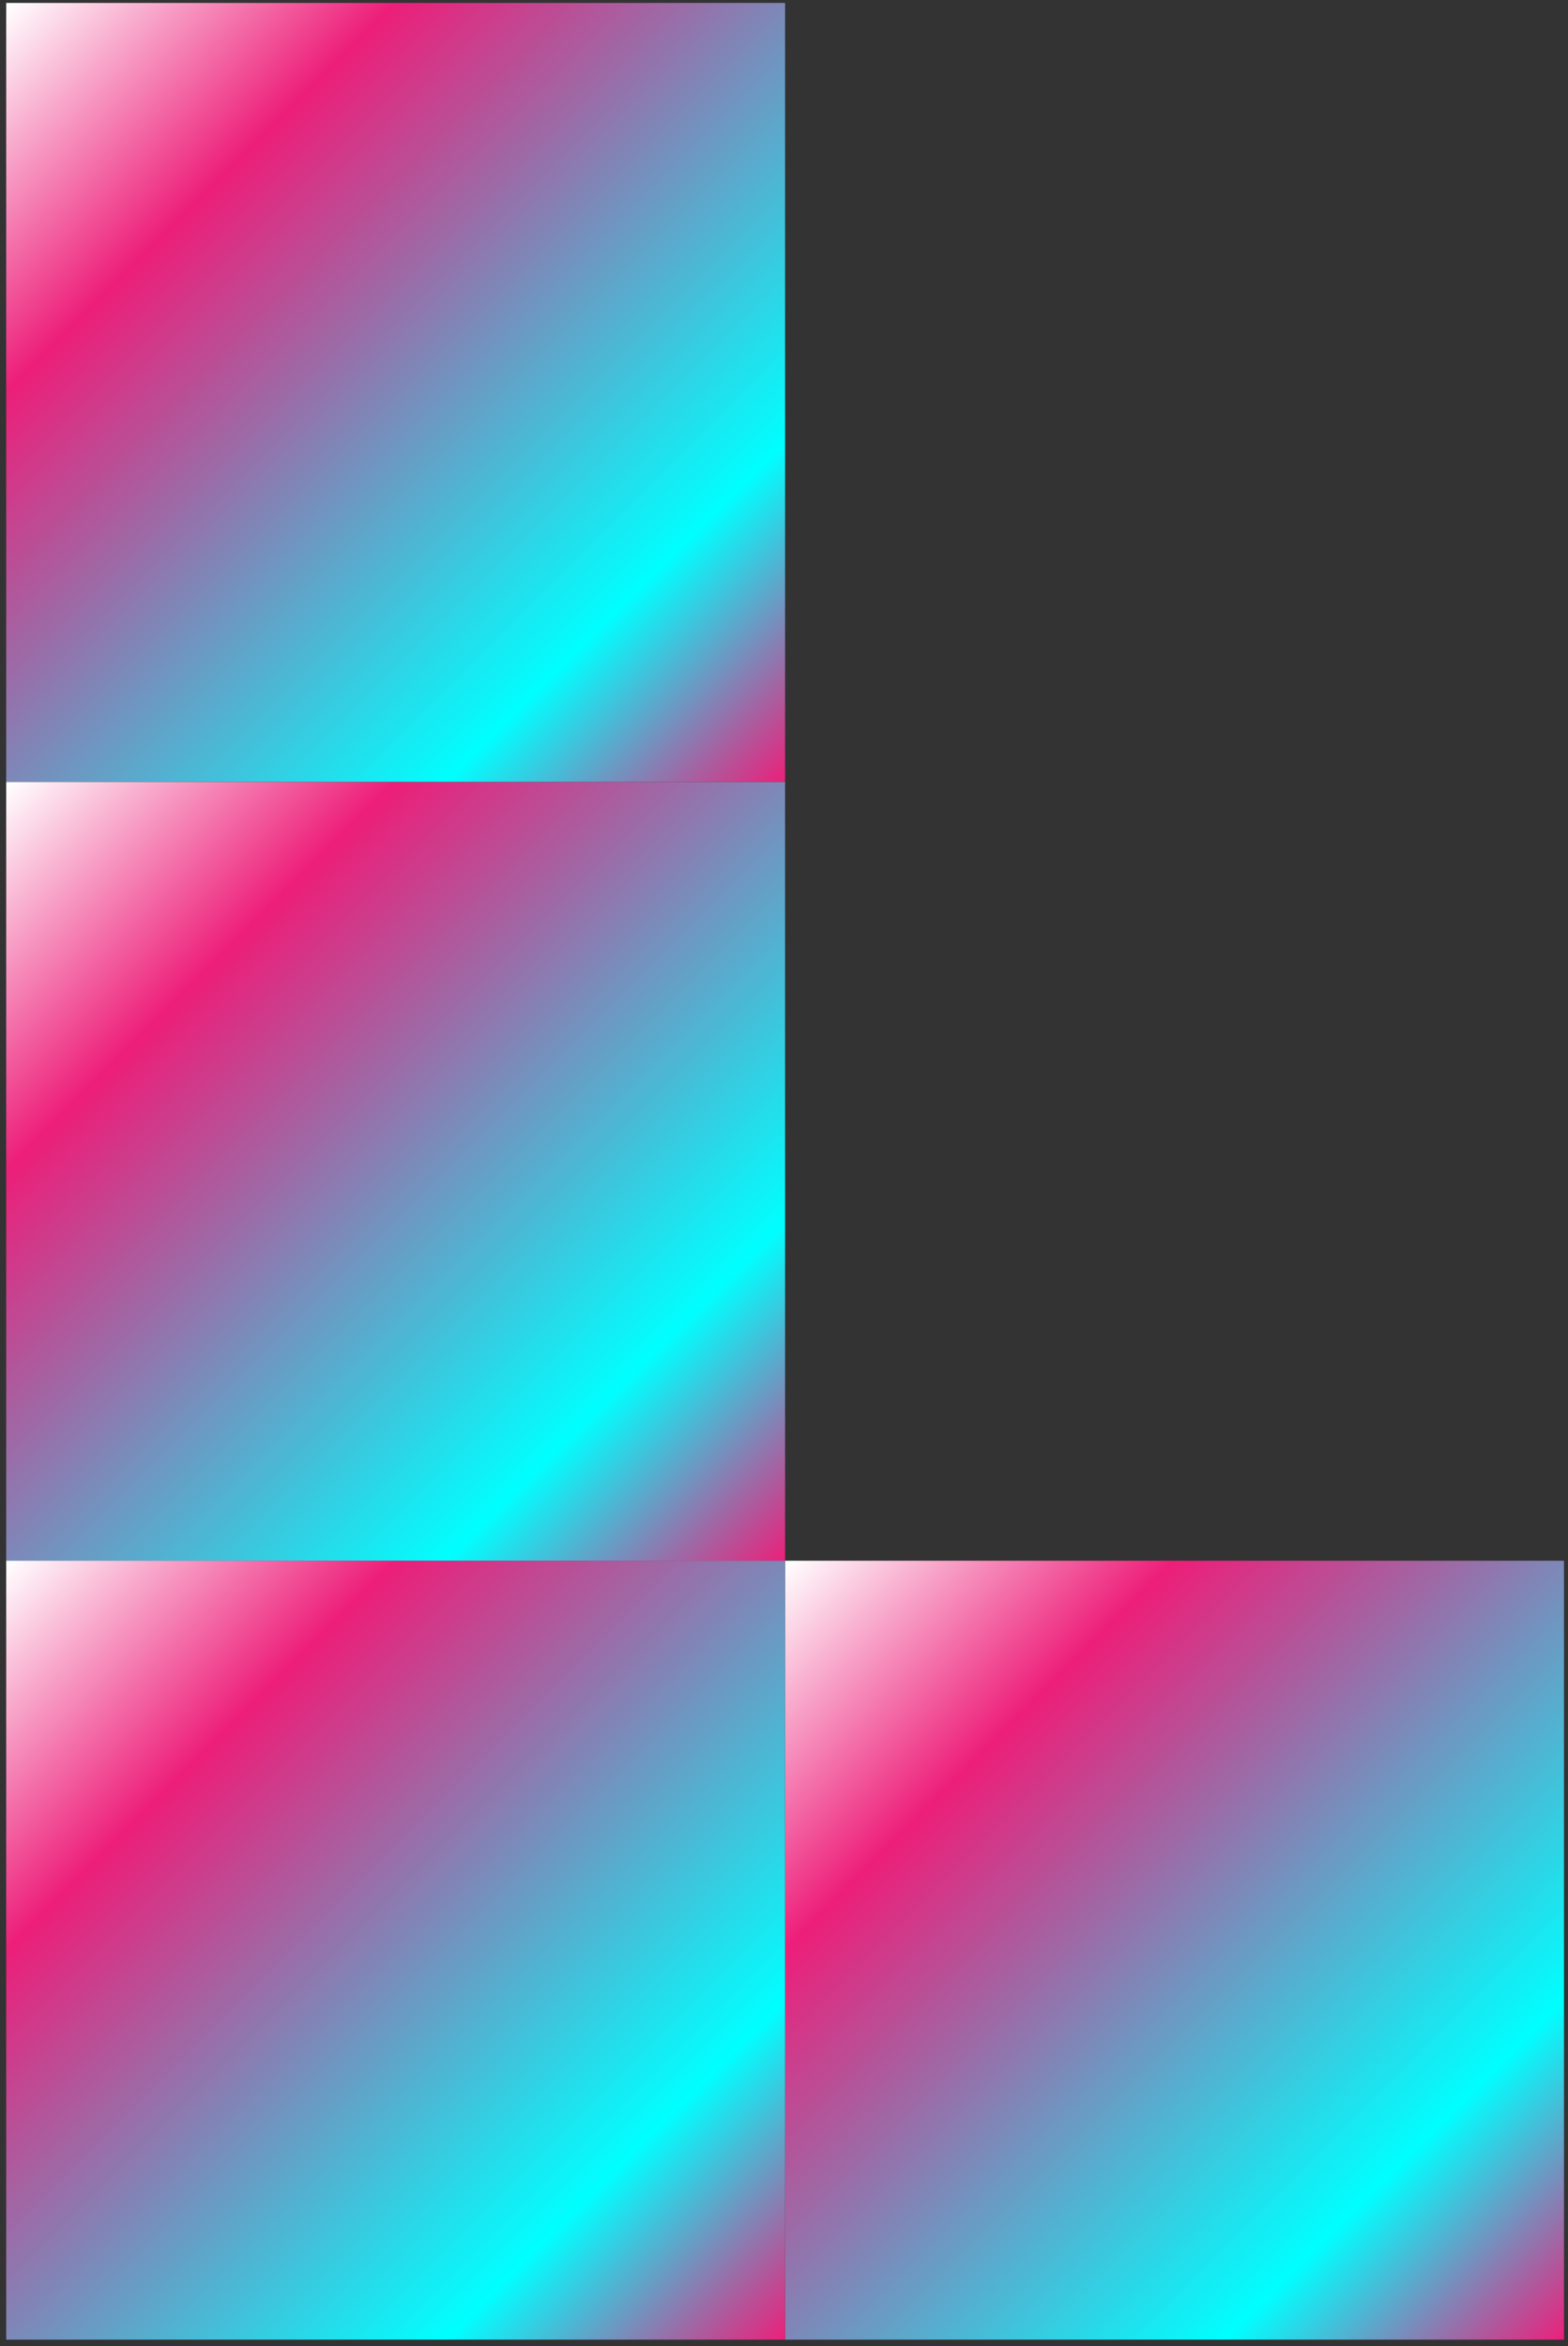
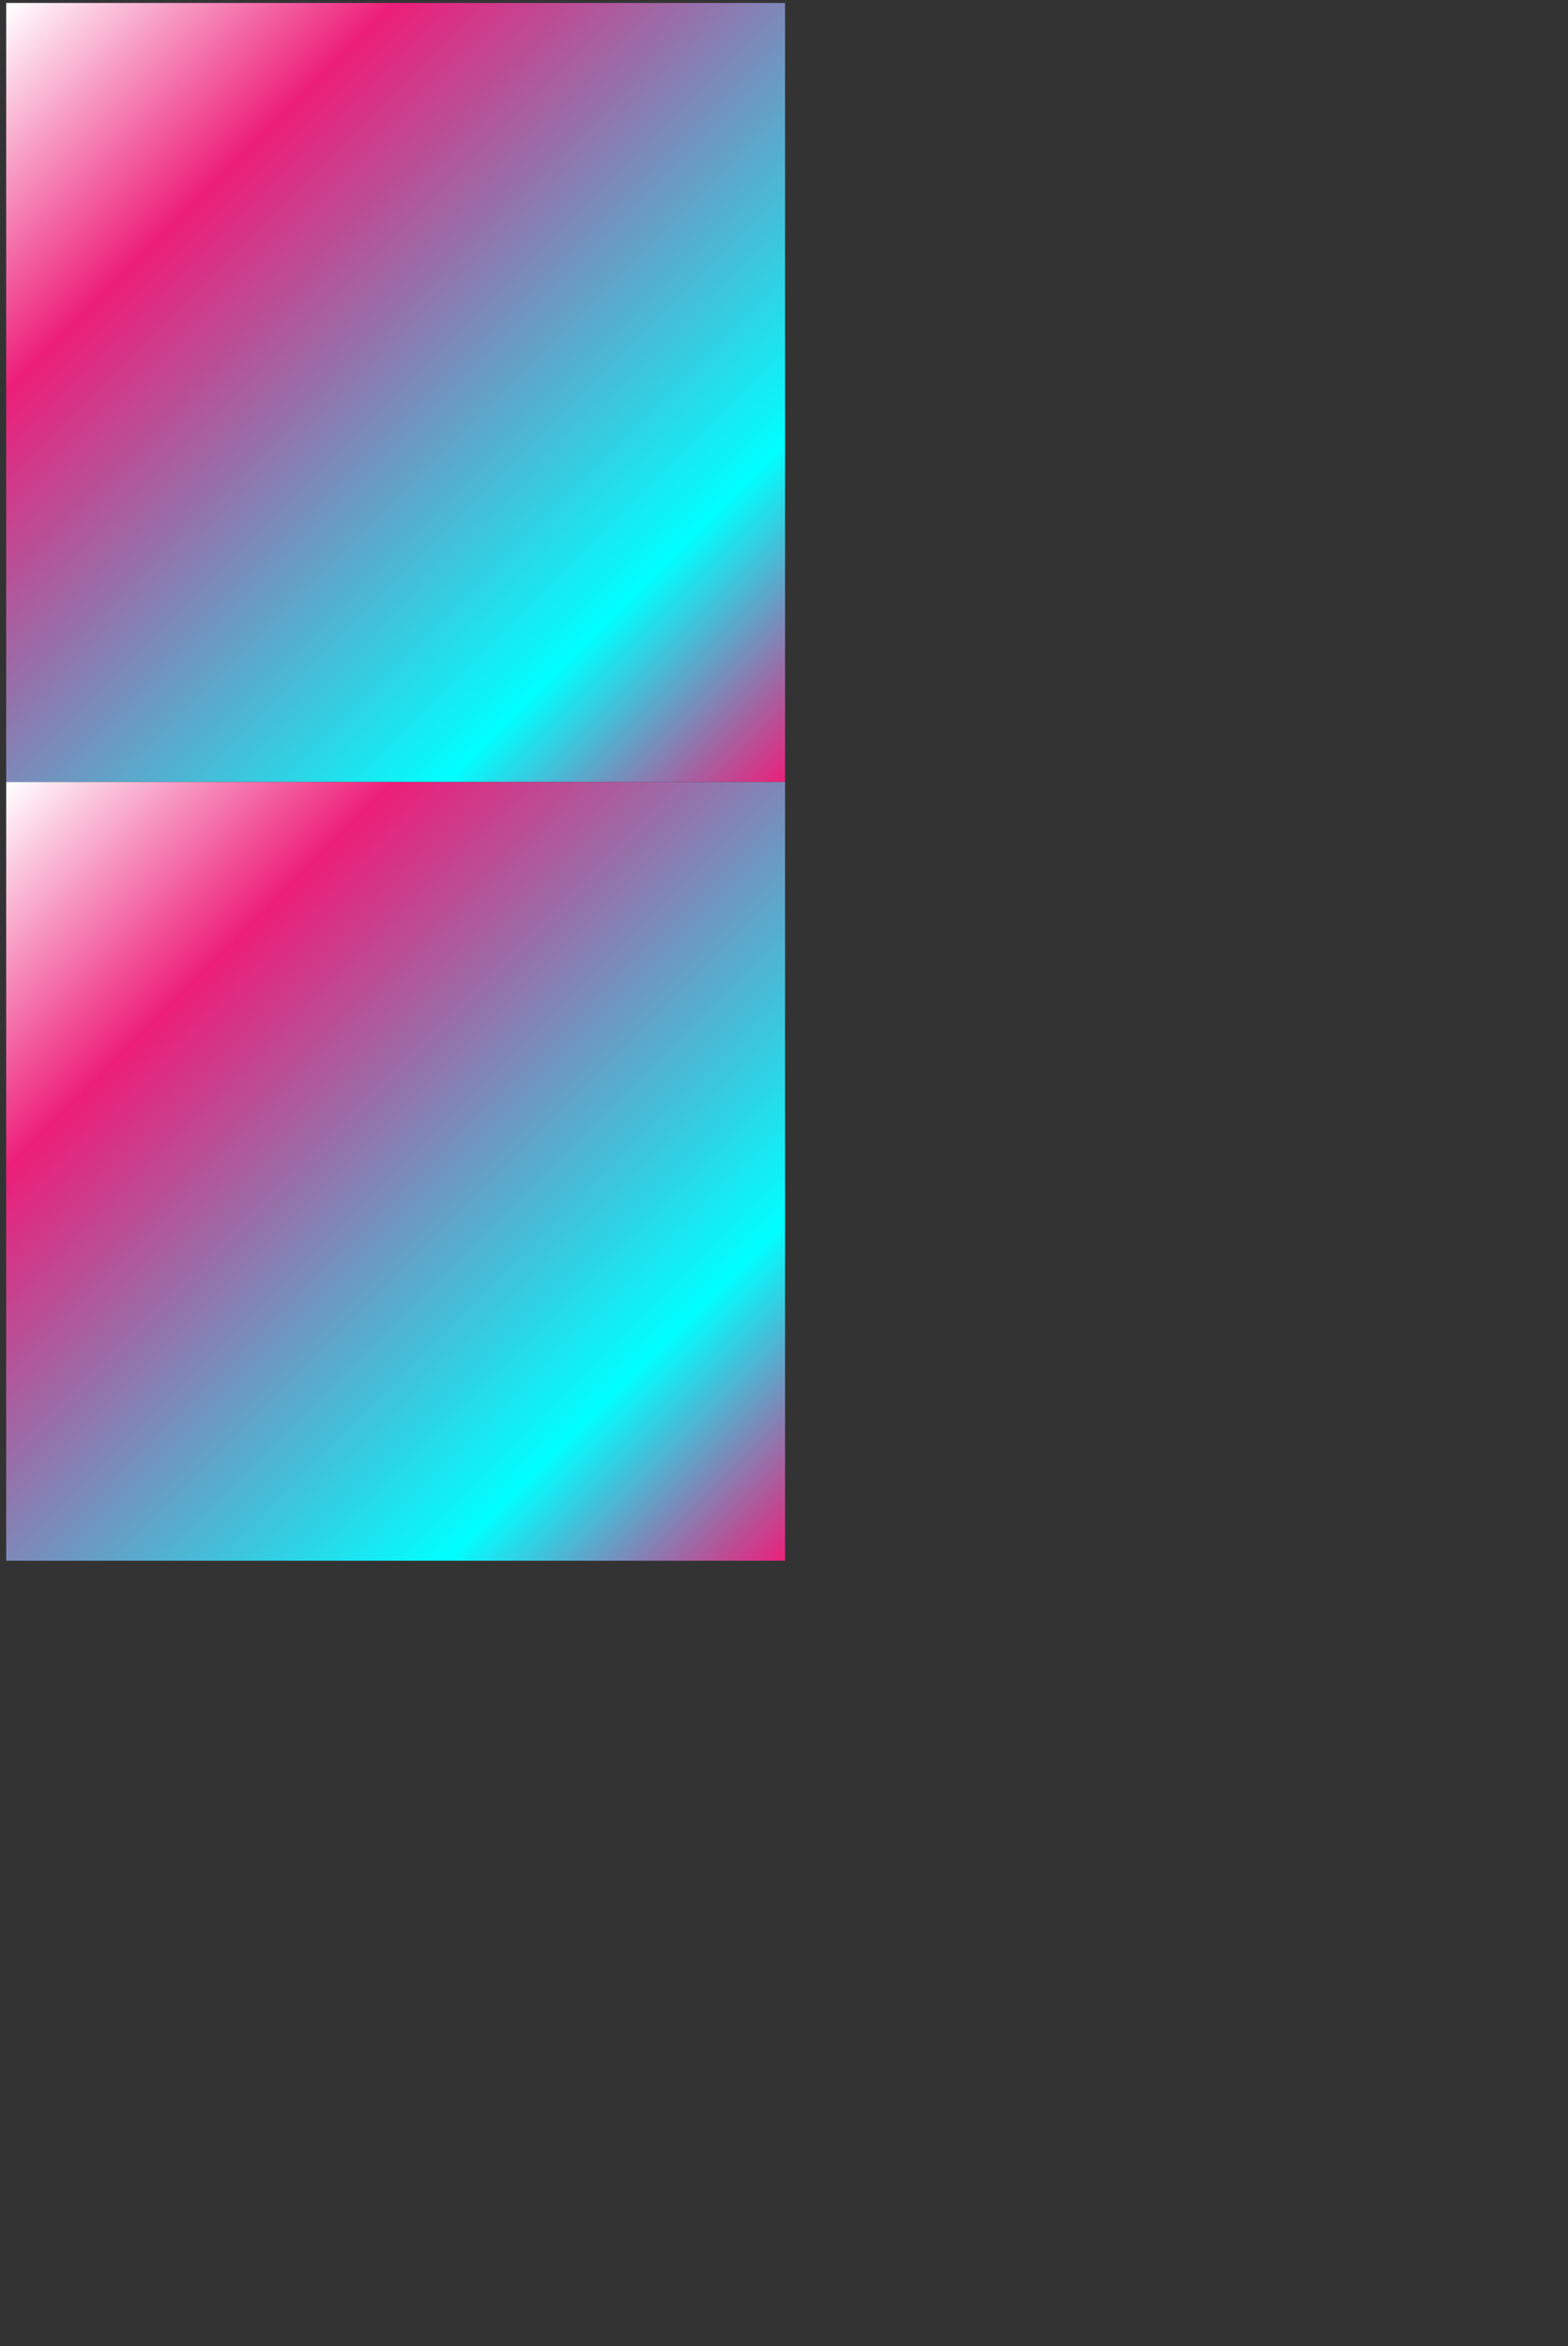
<svg xmlns="http://www.w3.org/2000/svg" width="127" height="190" viewBox="0 0 127 190" fill="none">
  <rect x="0" y="0" width="127" height="190" fill="#333333" stroke="none" />
  <path d="M63.587 63.318H0.501V126.397H63.587V63.318Z" fill="url(#paint0_linear)" />
-   <path d="M126.674 126.397H63.588V189.477H126.674V126.397Z" fill="url(#paint1_linear)" />
-   <path d="M63.587 126.397H0.501V189.477H63.587V126.397Z" fill="url(#paint2_linear)" />
  <path d="M63.587 0.238H0.501V63.318H63.587V0.238Z" fill="url(#paint3_linear)" />
  <defs>
    <linearGradient id="paint0_linear" x1="0.66" y1="63.393" x2="63.743" y2="126.484" gradientUnits="userSpaceOnUse">
      <stop stop-color="white" />
      <stop offset="0.248" stop-color="#ED1E79" />
      <stop offset="0.78" stop-color="#00FFFF" />
      <stop offset="1" stop-color="#ED1E79" />
    </linearGradient>
    <linearGradient id="paint1_linear" x1="63.751" y1="126.477" x2="126.834" y2="189.567" gradientUnits="userSpaceOnUse">
      <stop stop-color="white" />
      <stop offset="0.248" stop-color="#ED1E79" />
      <stop offset="0.78" stop-color="#00FFFF" />
      <stop offset="1" stop-color="#ED1E79" />
    </linearGradient>
    <linearGradient id="paint2_linear" x1="0.66" y1="126.477" x2="63.743" y2="189.567" gradientUnits="userSpaceOnUse">
      <stop stop-color="white" />
      <stop offset="0.248" stop-color="#ED1E79" />
      <stop offset="0.78" stop-color="#00FFFF" />
      <stop offset="1" stop-color="#ED1E79" />
    </linearGradient>
    <linearGradient id="paint3_linear" x1="0.66" y1="0.31" x2="63.743" y2="63.4" gradientUnits="userSpaceOnUse">
      <stop stop-color="white" />
      <stop offset="0.248" stop-color="#ED1E79" />
      <stop offset="0.78" stop-color="#00FFFF" />
      <stop offset="1" stop-color="#ED1E79" />
    </linearGradient>
  </defs>
</svg>